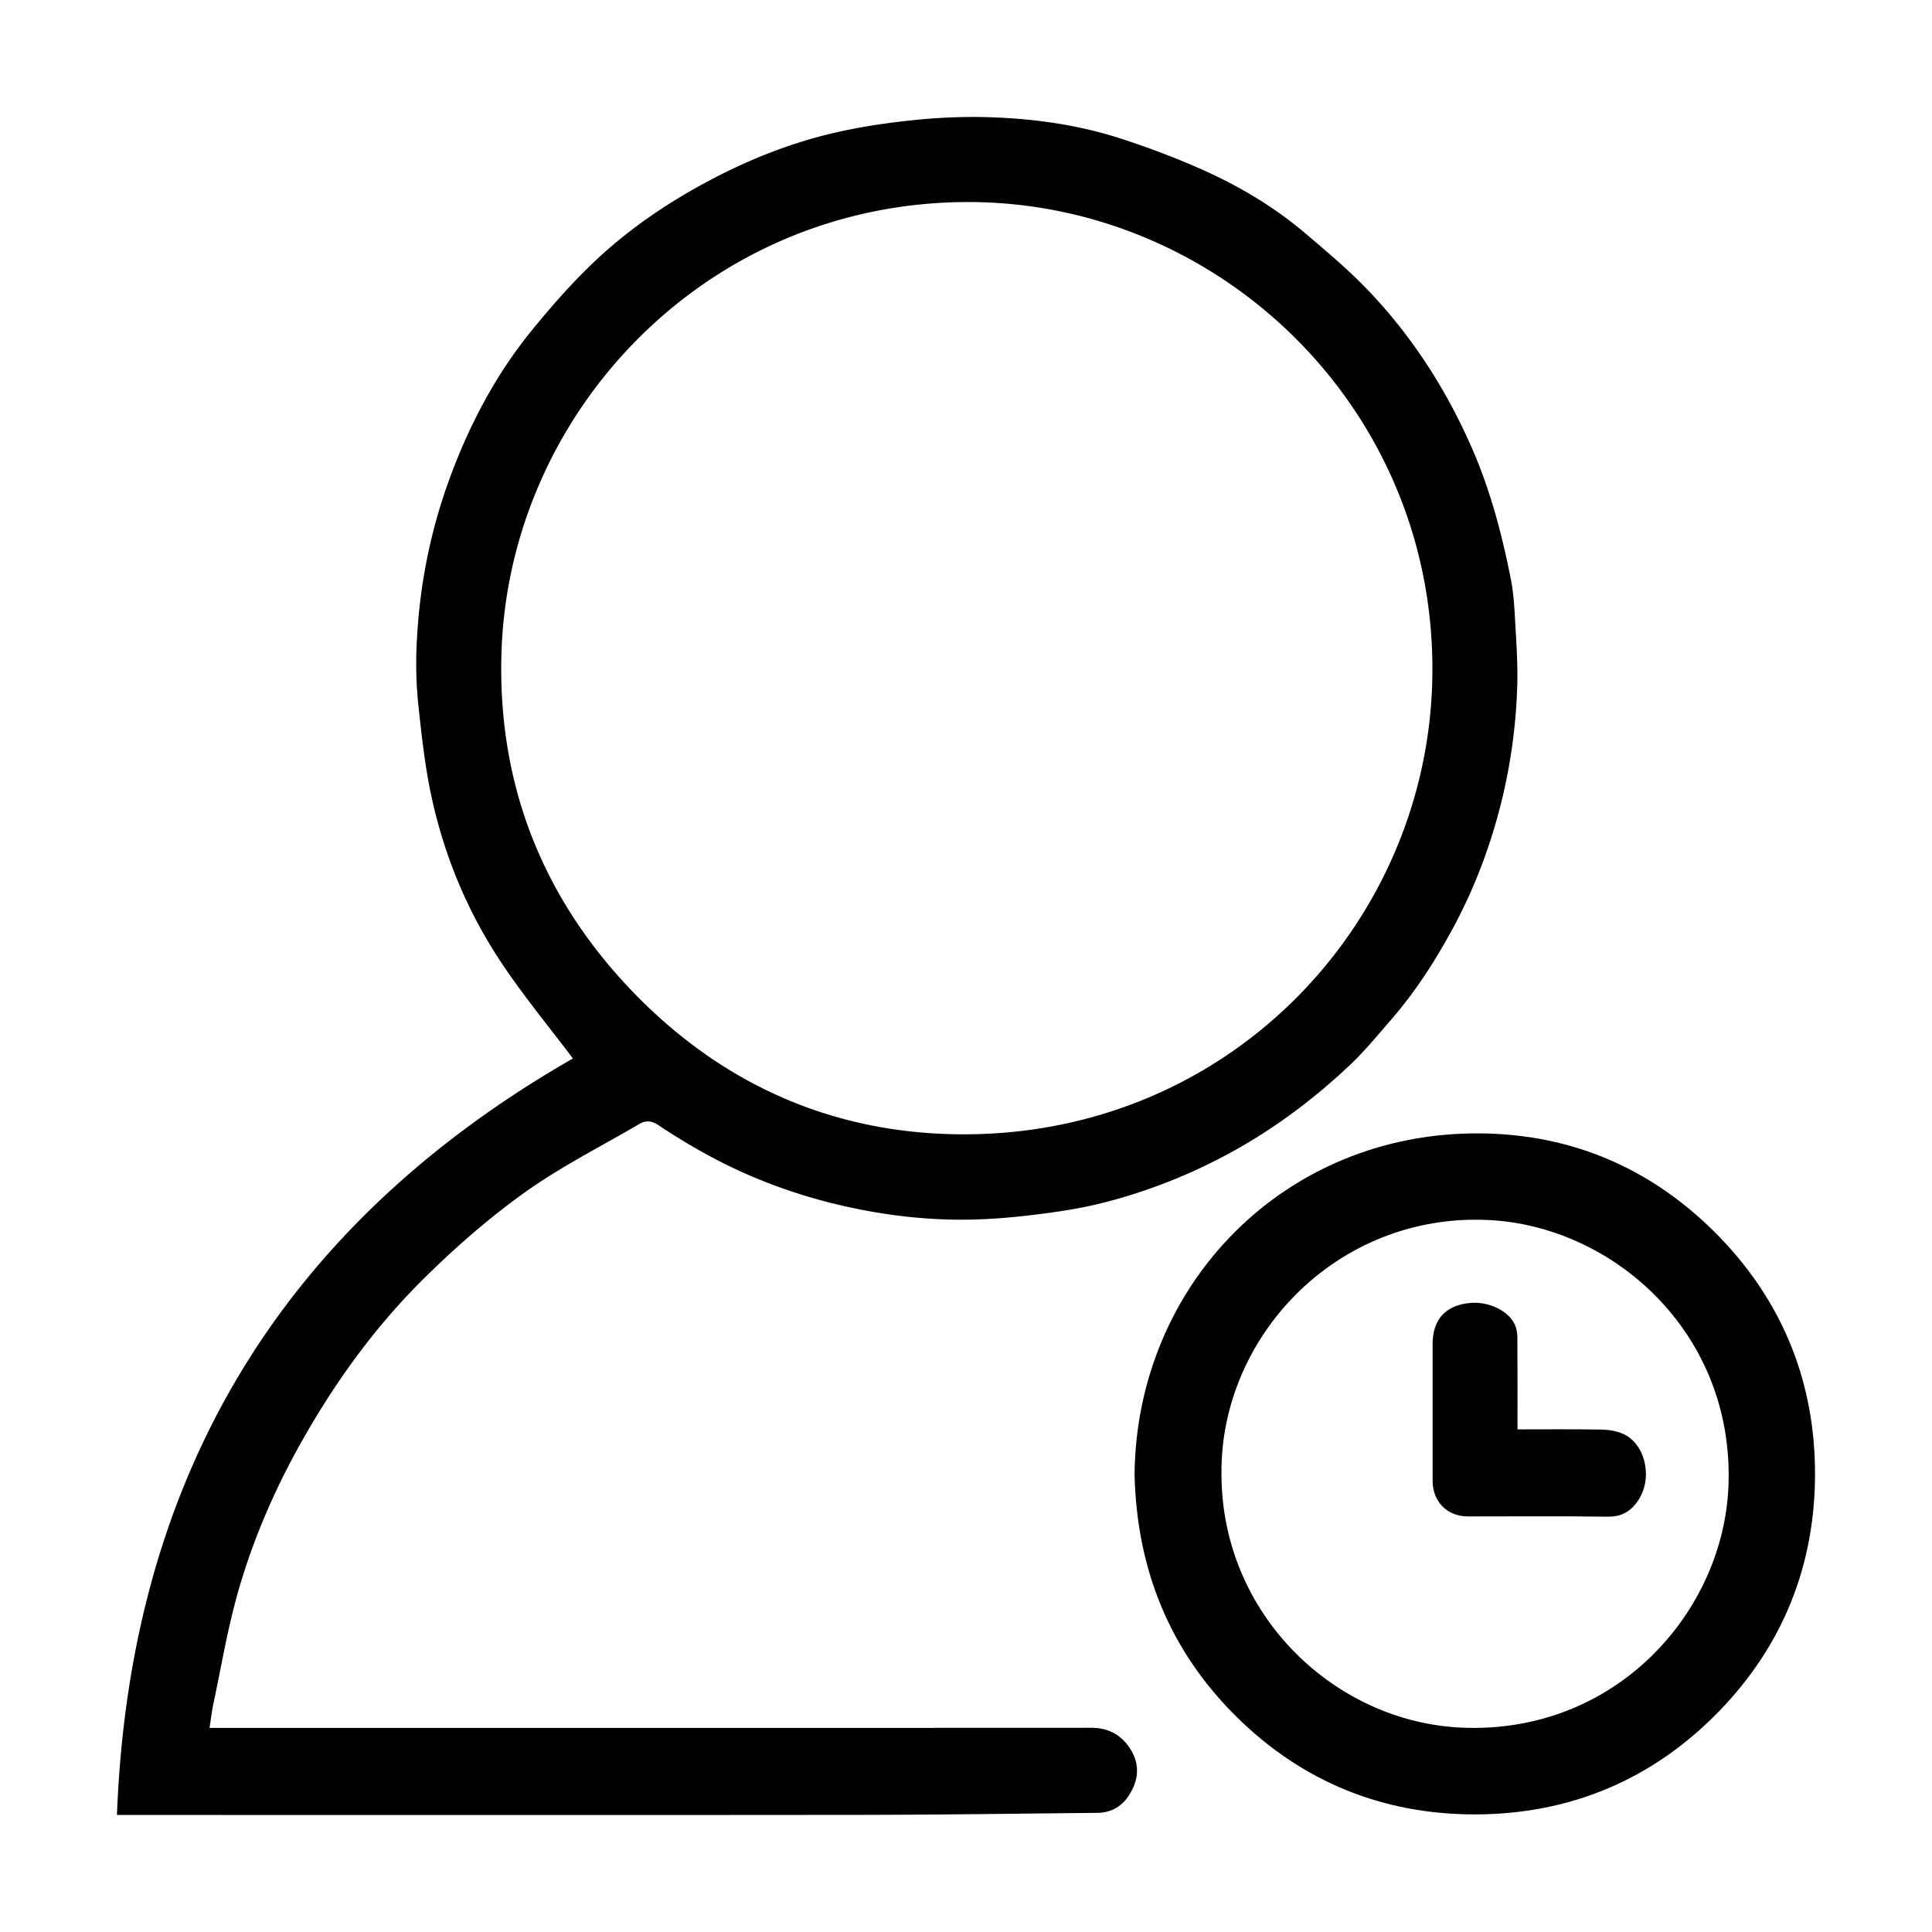
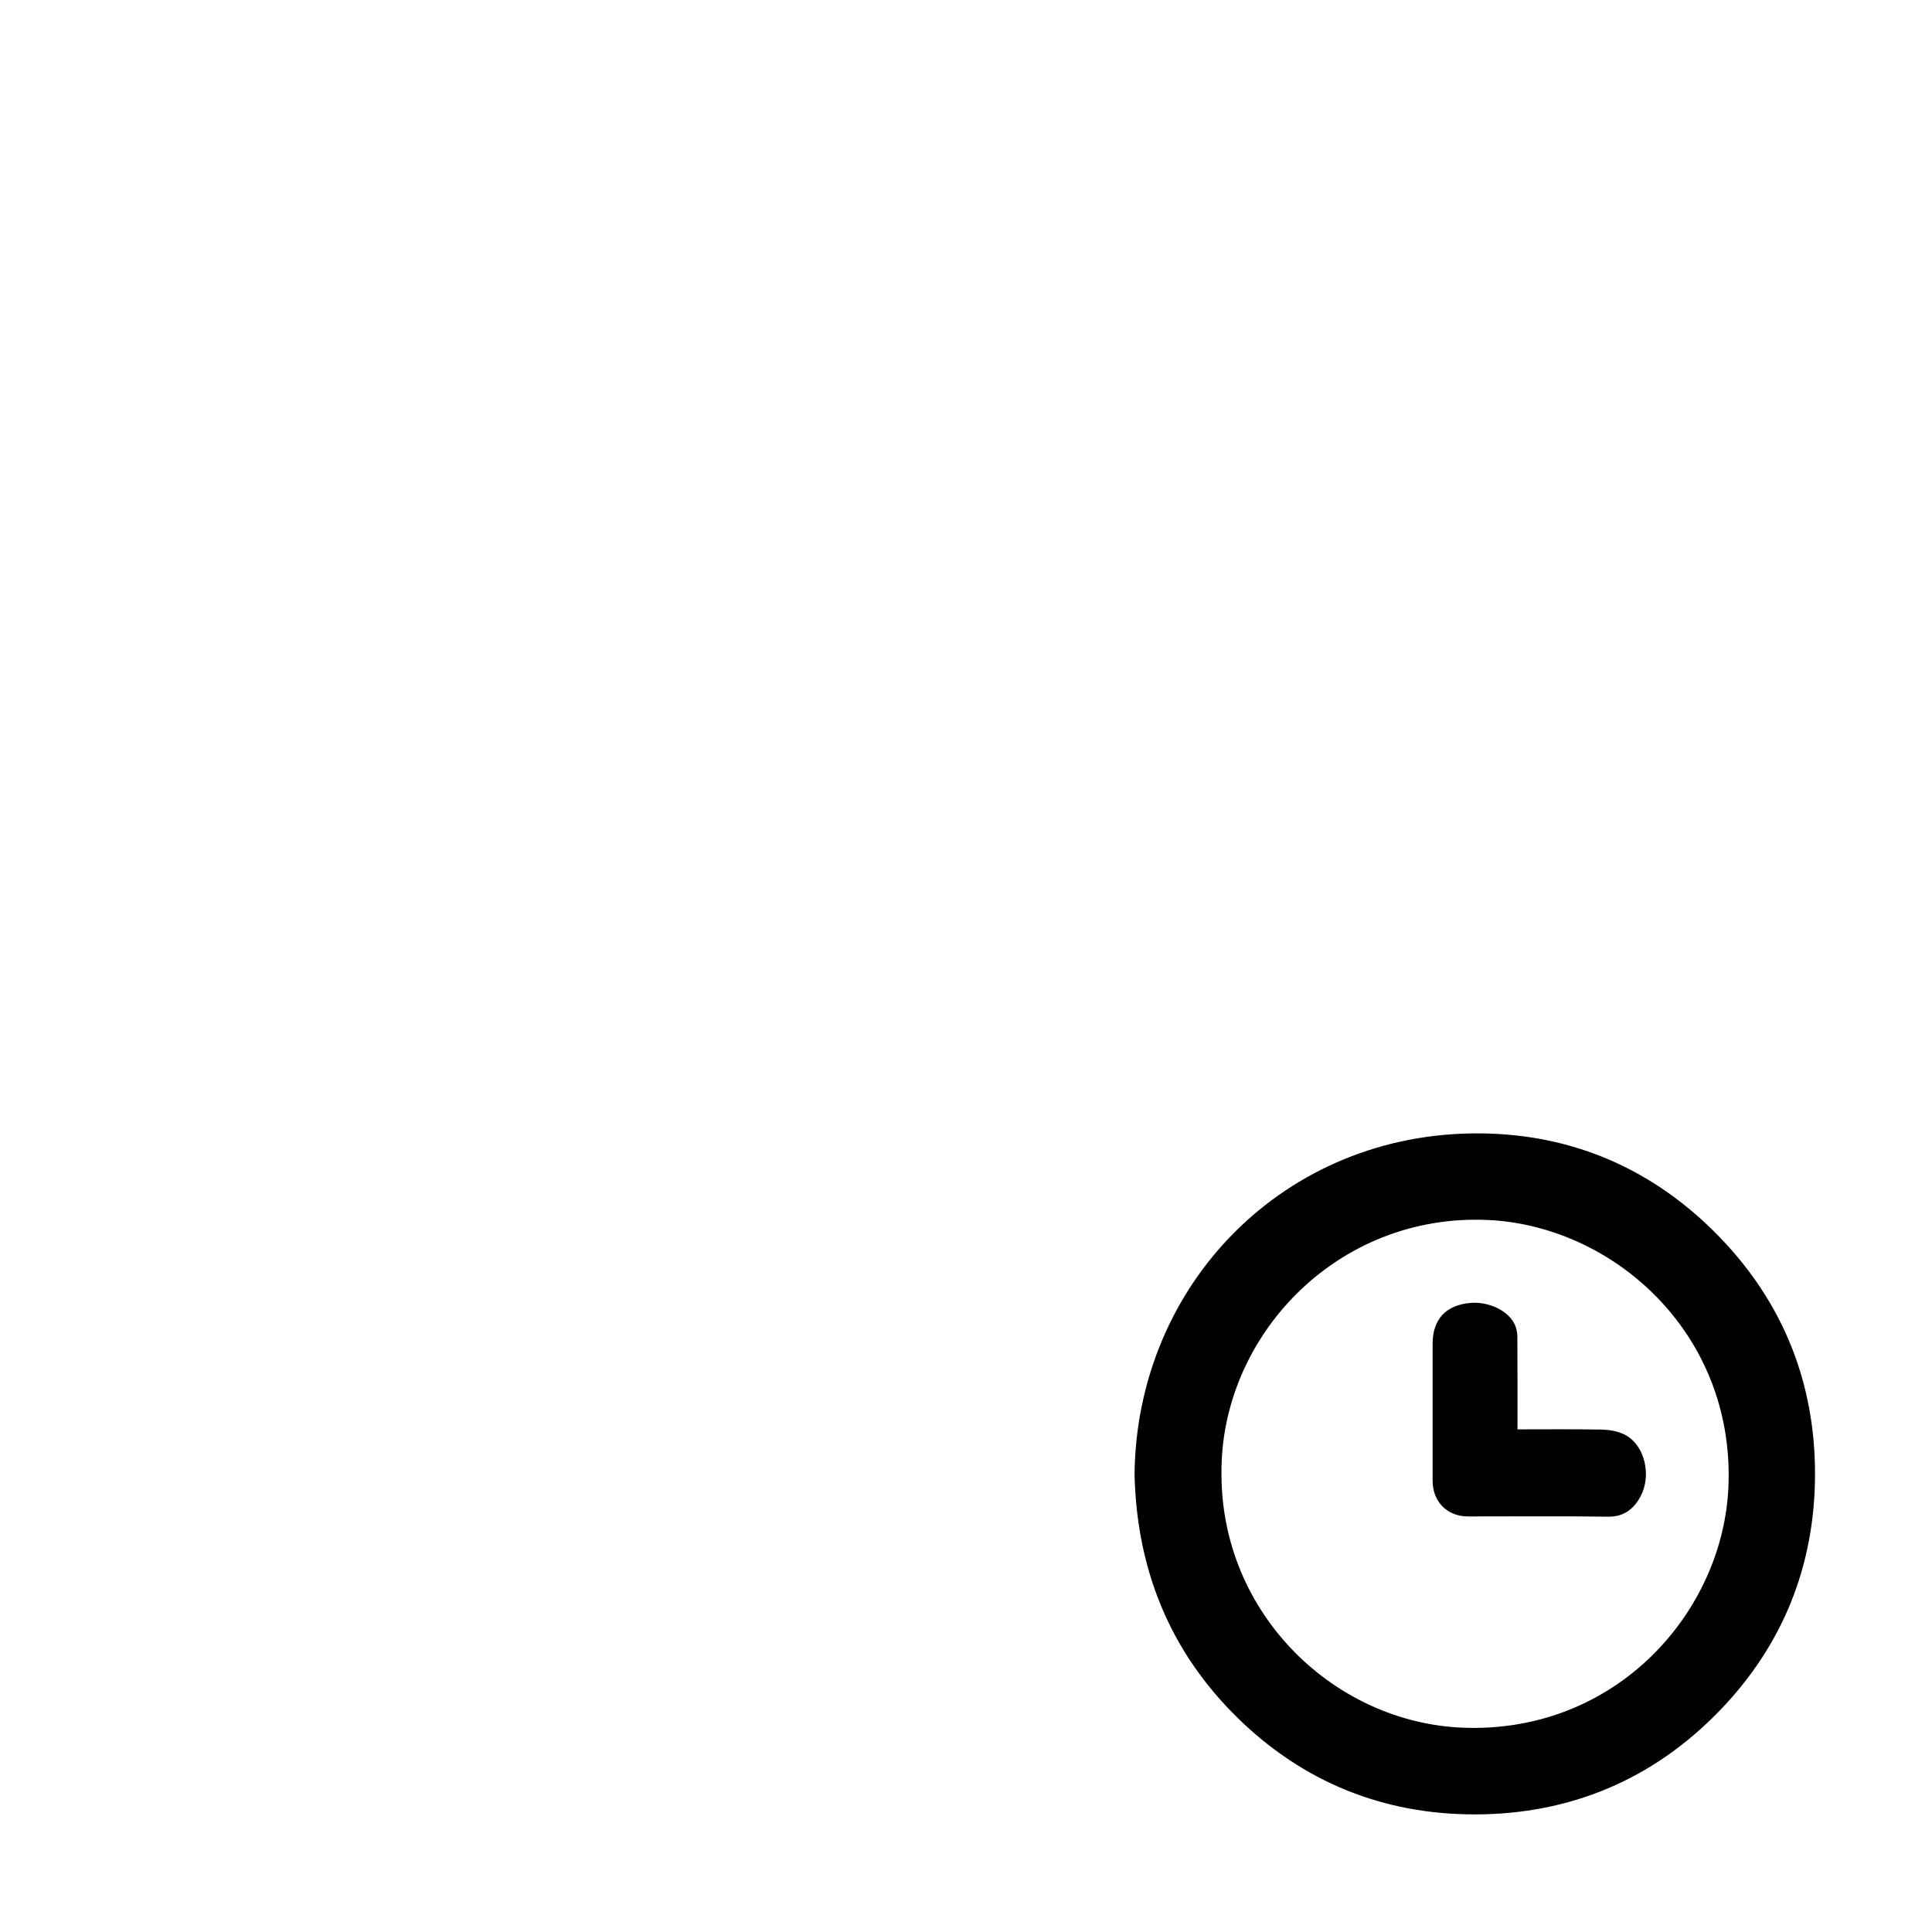
<svg xmlns="http://www.w3.org/2000/svg" t="1724031908028" class="icon" viewBox="0 0 1024 1024" version="1.1" p-id="8945" width="50" height="50">
-   <path d="M303.649 561.02c-12.487-16.591-26.069-33.004-37.826-50.638-18.133-27.197-30.572-57.178-37.35-89.196-3.228-15.251-4.949-30.861-6.624-46.388a214.131 214.131 0 0 1-1.115-30.532c1.092-30.525 6.619-60.264 17.002-89.063 10.489-29.094 24.673-56.205 44.202-80.188 10.525-12.925 21.629-25.554 33.747-36.958 17.291-16.271 36.825-29.681 57.8-41.036 23.12-12.517 47.304-22.094 72.951-27.564 13.65-2.911 27.577-4.847 41.479-6.145 12.652-1.181 25.465-1.591 38.162-1.121 23.197 0.858 46.188 4.145 68.292 11.368 15.92 5.202 31.7 11.162 46.885 18.204 18.053 8.371 35.121 18.793 50.369 31.73 11.883 10.082 23.902 20.176 34.569 31.488 22.979 24.367 40.79 52.238 54.207 83.087 9.645 22.176 15.7 45.263 20.365 68.799 1.537 7.754 1.92 15.773 2.375 23.697 0.616 10.719 1.336 21.478 1.05 32.193-0.656 24.545-4.371 48.69-11.091 72.337-5.603 19.717-13.187 38.667-22.903 56.684-9.474 17.567-20.301 34.299-33.458 49.384-6.913 7.926-13.61 16.131-21.237 23.324-18.628 17.568-38.926 32.902-61.416 45.405-21.735 12.083-44.593 21.213-68.529 27.387-13.306 3.432-27.069 5.396-40.747 6.977-12.933 1.496-26.034 2.383-39.041 2.183-20.348-0.313-40.539-3.016-60.381-7.654-23.595-5.516-46.239-13.814-67.653-25.182-9.789-5.197-19.328-10.949-28.544-17.104-3.732-2.492-6.792-2.836-10.279-0.793-20.389 11.943-41.671 22.651-60.818 36.347-19.167 13.71-37.153 29.455-53.913 46.073-24.342 24.136-44.568 51.722-61.796 81.525-15.511 26.832-27.976 54.966-36.38 84.694-5.438 19.236-8.731 39.083-12.895 58.675-0.854 4.017-1.304 8.12-2.038 12.804h7.026c153.414 0 306.829 0.022 460.243-0.053 9.654-0.005 16.649 4.159 21.345 12.225 4.878 8.378 3.358 16.743-1.814 24.307-3.706 5.42-9.315 8.479-16.058 8.546-42.168 0.418-84.336 1.029-126.504 1.075-128.546 0.139-257.093 0.05-385.639 0.05h-7.673c6.761-179.37 87.633-312.642 241.653-400.953z m208.734-453.928c-137.645 0.428-242.376 110.884-246.573 238.37-2.247 68.261 20.547 128.203 67.383 177.903 47.247 50.135 106.249 77.143 174.963 77.834 142.082 1.428 247.287-110.314 250.941-239.421 4.069-143.783-112.265-255.139-246.714-254.686z" fill="#000000" p-id="8946" />
  <path d="M601.332 781.271C602.486 680.734 680.9 599.9 784.489 600.716c49.79 0.392 92.775 19.416 127.458 55.511 33.4 34.76 50.055 77.036 50.053 124.931-0.002 48.306-16.928 90.859-50.753 125.732-35.287 36.38-79.063 54.714-129.382 54.781-48.646 0.064-91.397-17.131-126.331-51.58-35.8-35.304-53.088-78.724-54.202-128.82z m46.076 0.138c0.085 74.573 60.307 131.664 127.937 134.303 81.554 3.182 138.241-61.687 140.782-128.273 3.095-81.065-61.233-137.76-127.474-140.818-80.391-3.712-142.105 62.212-141.245 134.788z" fill="#000000" p-id="8947" />
  <path d="M804.3 757.592c15.28 0 29.714-0.145 44.142 0.097 3.858 0.065 7.968 0.663 11.494 2.139 11.914 4.987 16.238 22.908 8.663 34.908-3.789 6.002-8.805 9.247-16.462 9.137-24.674-0.353-49.356-0.126-74.035-0.134-11.079-0.004-18.785-7.779-18.786-18.925v-72.502c0-13.092 7.046-20.685 20.178-21.743 9.659-0.779 19.945 4.114 23.366 11.44 0.95 2.035 1.362 4.497 1.378 6.768 0.115 16.07 0.062 32.14 0.062 48.815z" fill="#000000" p-id="8948" />
</svg>